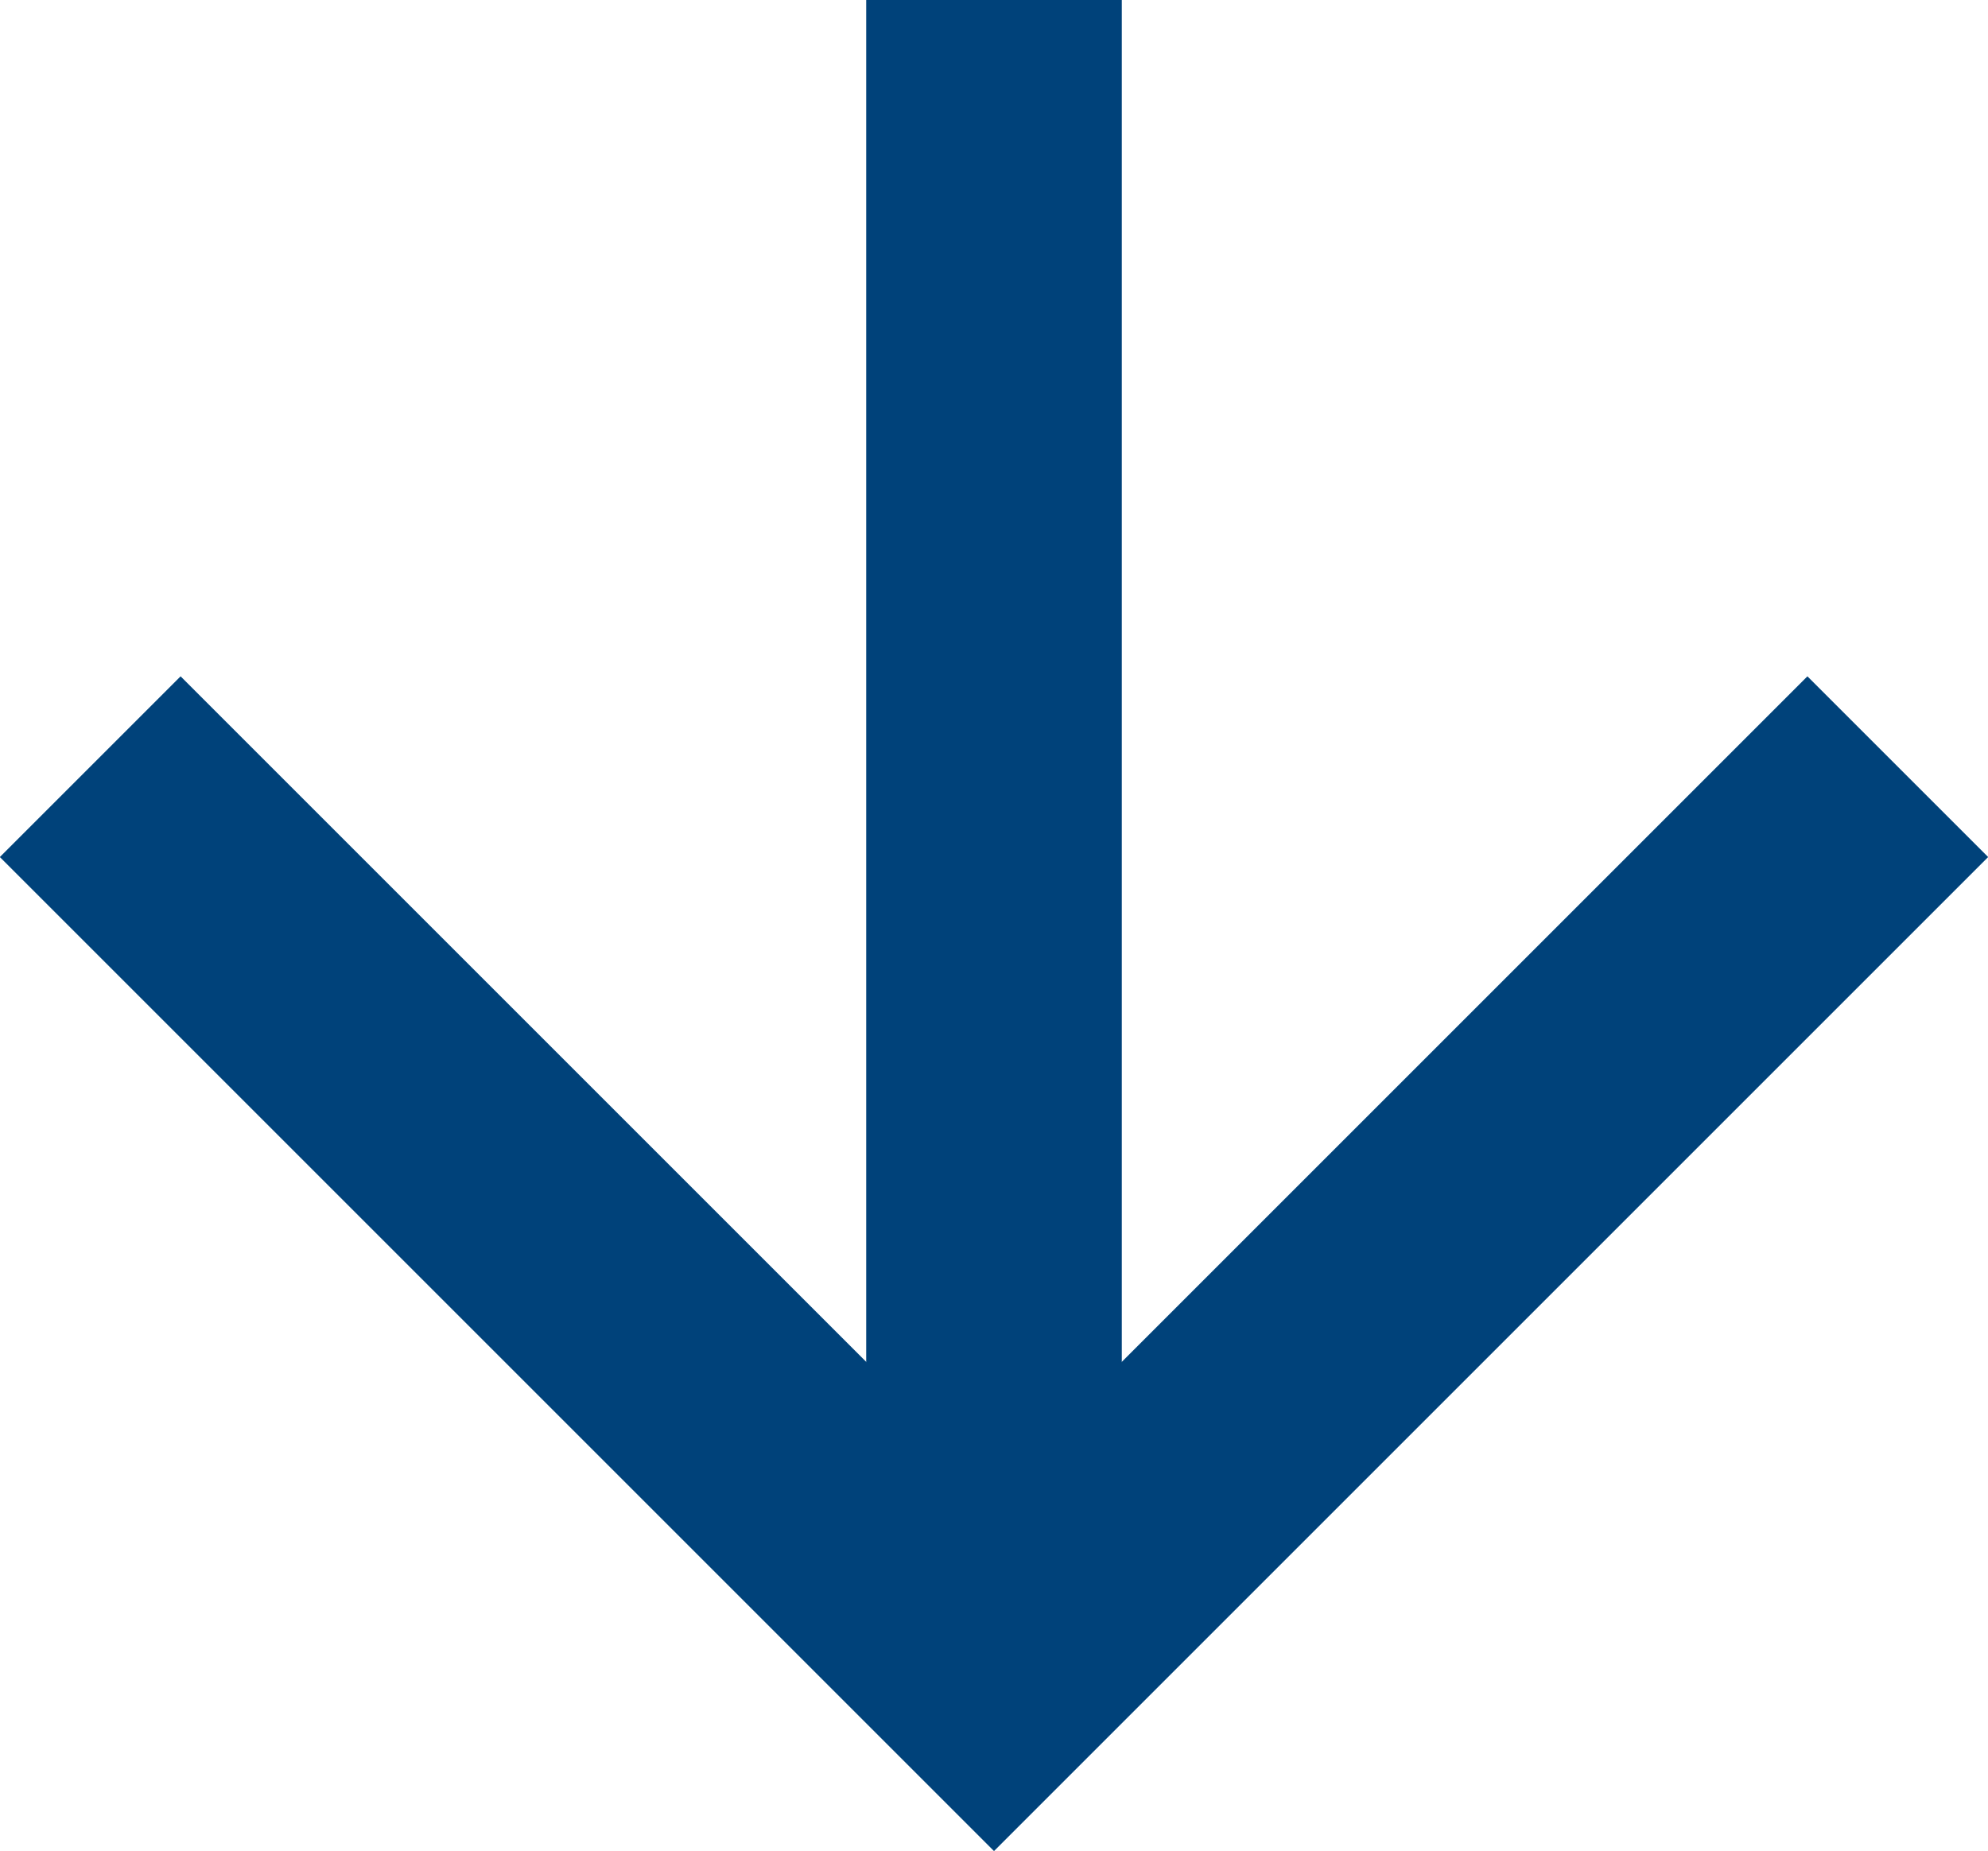
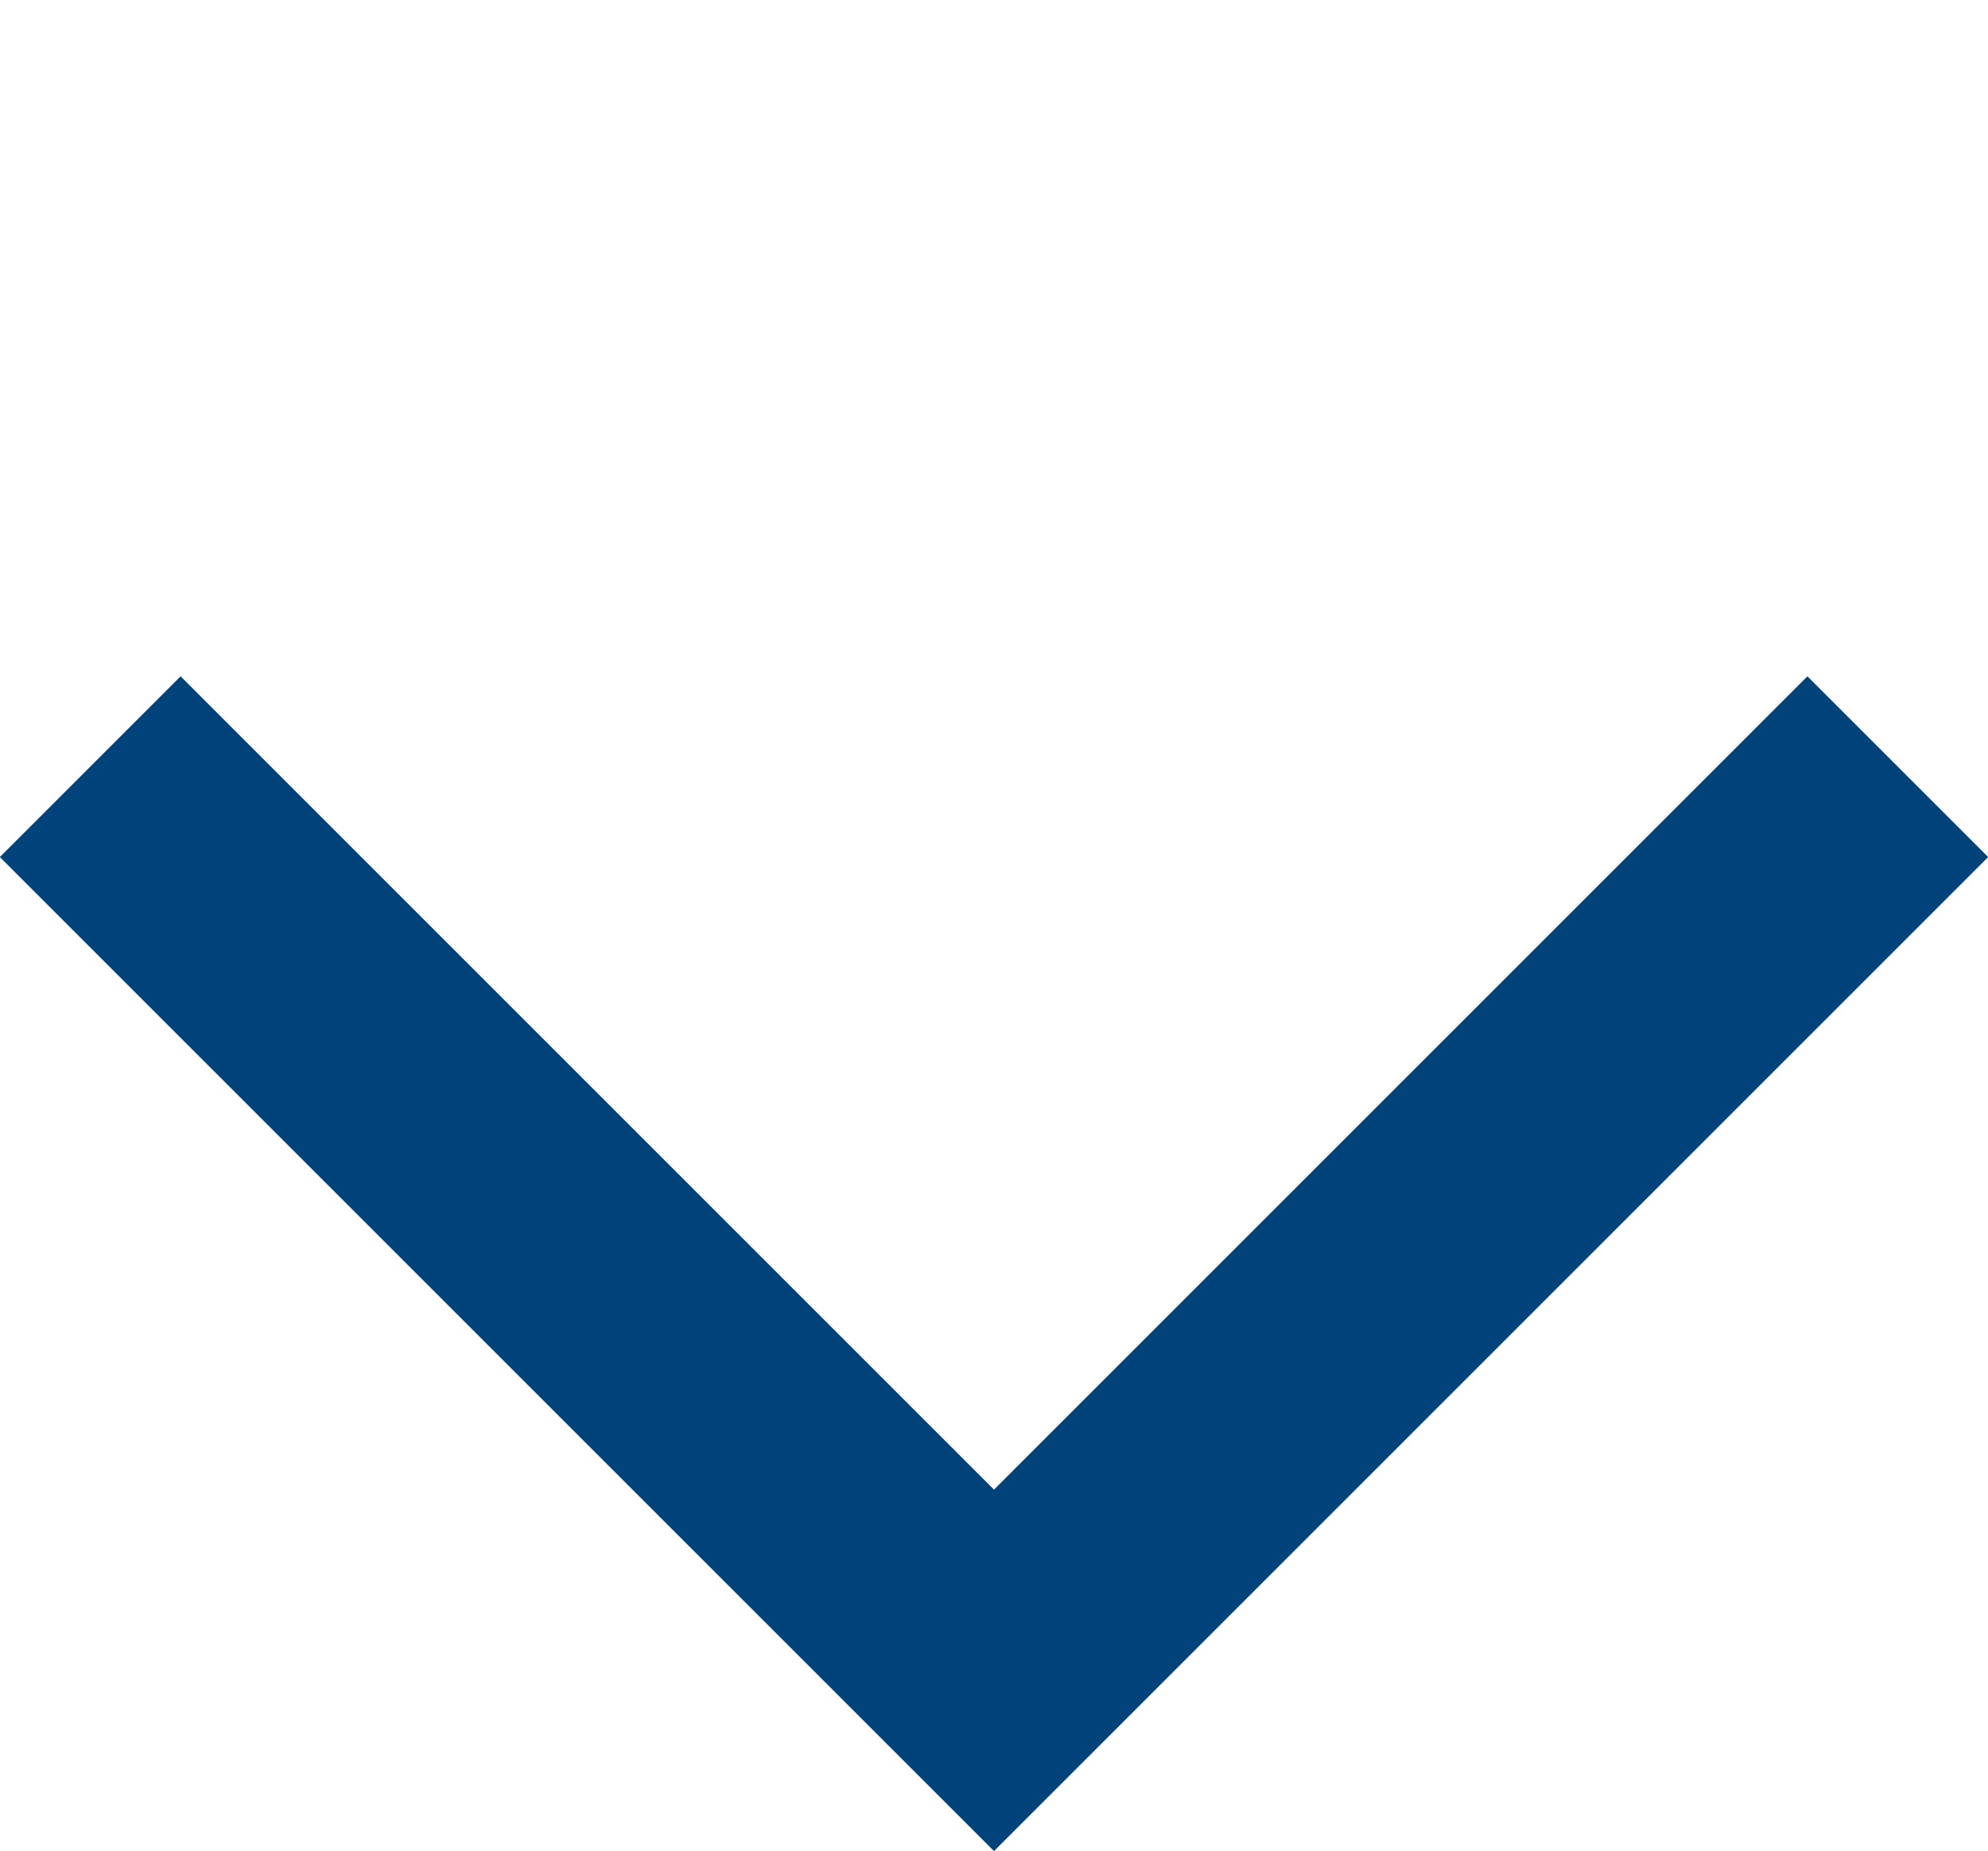
<svg xmlns="http://www.w3.org/2000/svg" width="7.778" height="7.243" viewBox="0 0 7.778 7.243">
  <g id="グループ_22" data-name="グループ 22" transform="translate(-434.111 -572.116)">
    <g id="グループ_21" data-name="グループ 21">
-       <line id="線_1" data-name="線 1" y2="6" transform="translate(438 572.116)" fill="none" stroke="#00427a" stroke-miterlimit="10" stroke-width="1" />
      <path id="パス_104" data-name="パス 104" d="M441.536,575.116,438,578.652l-3.536-3.536" fill="none" stroke="#00427a" stroke-miterlimit="10" stroke-width="1" />
    </g>
  </g>
</svg>